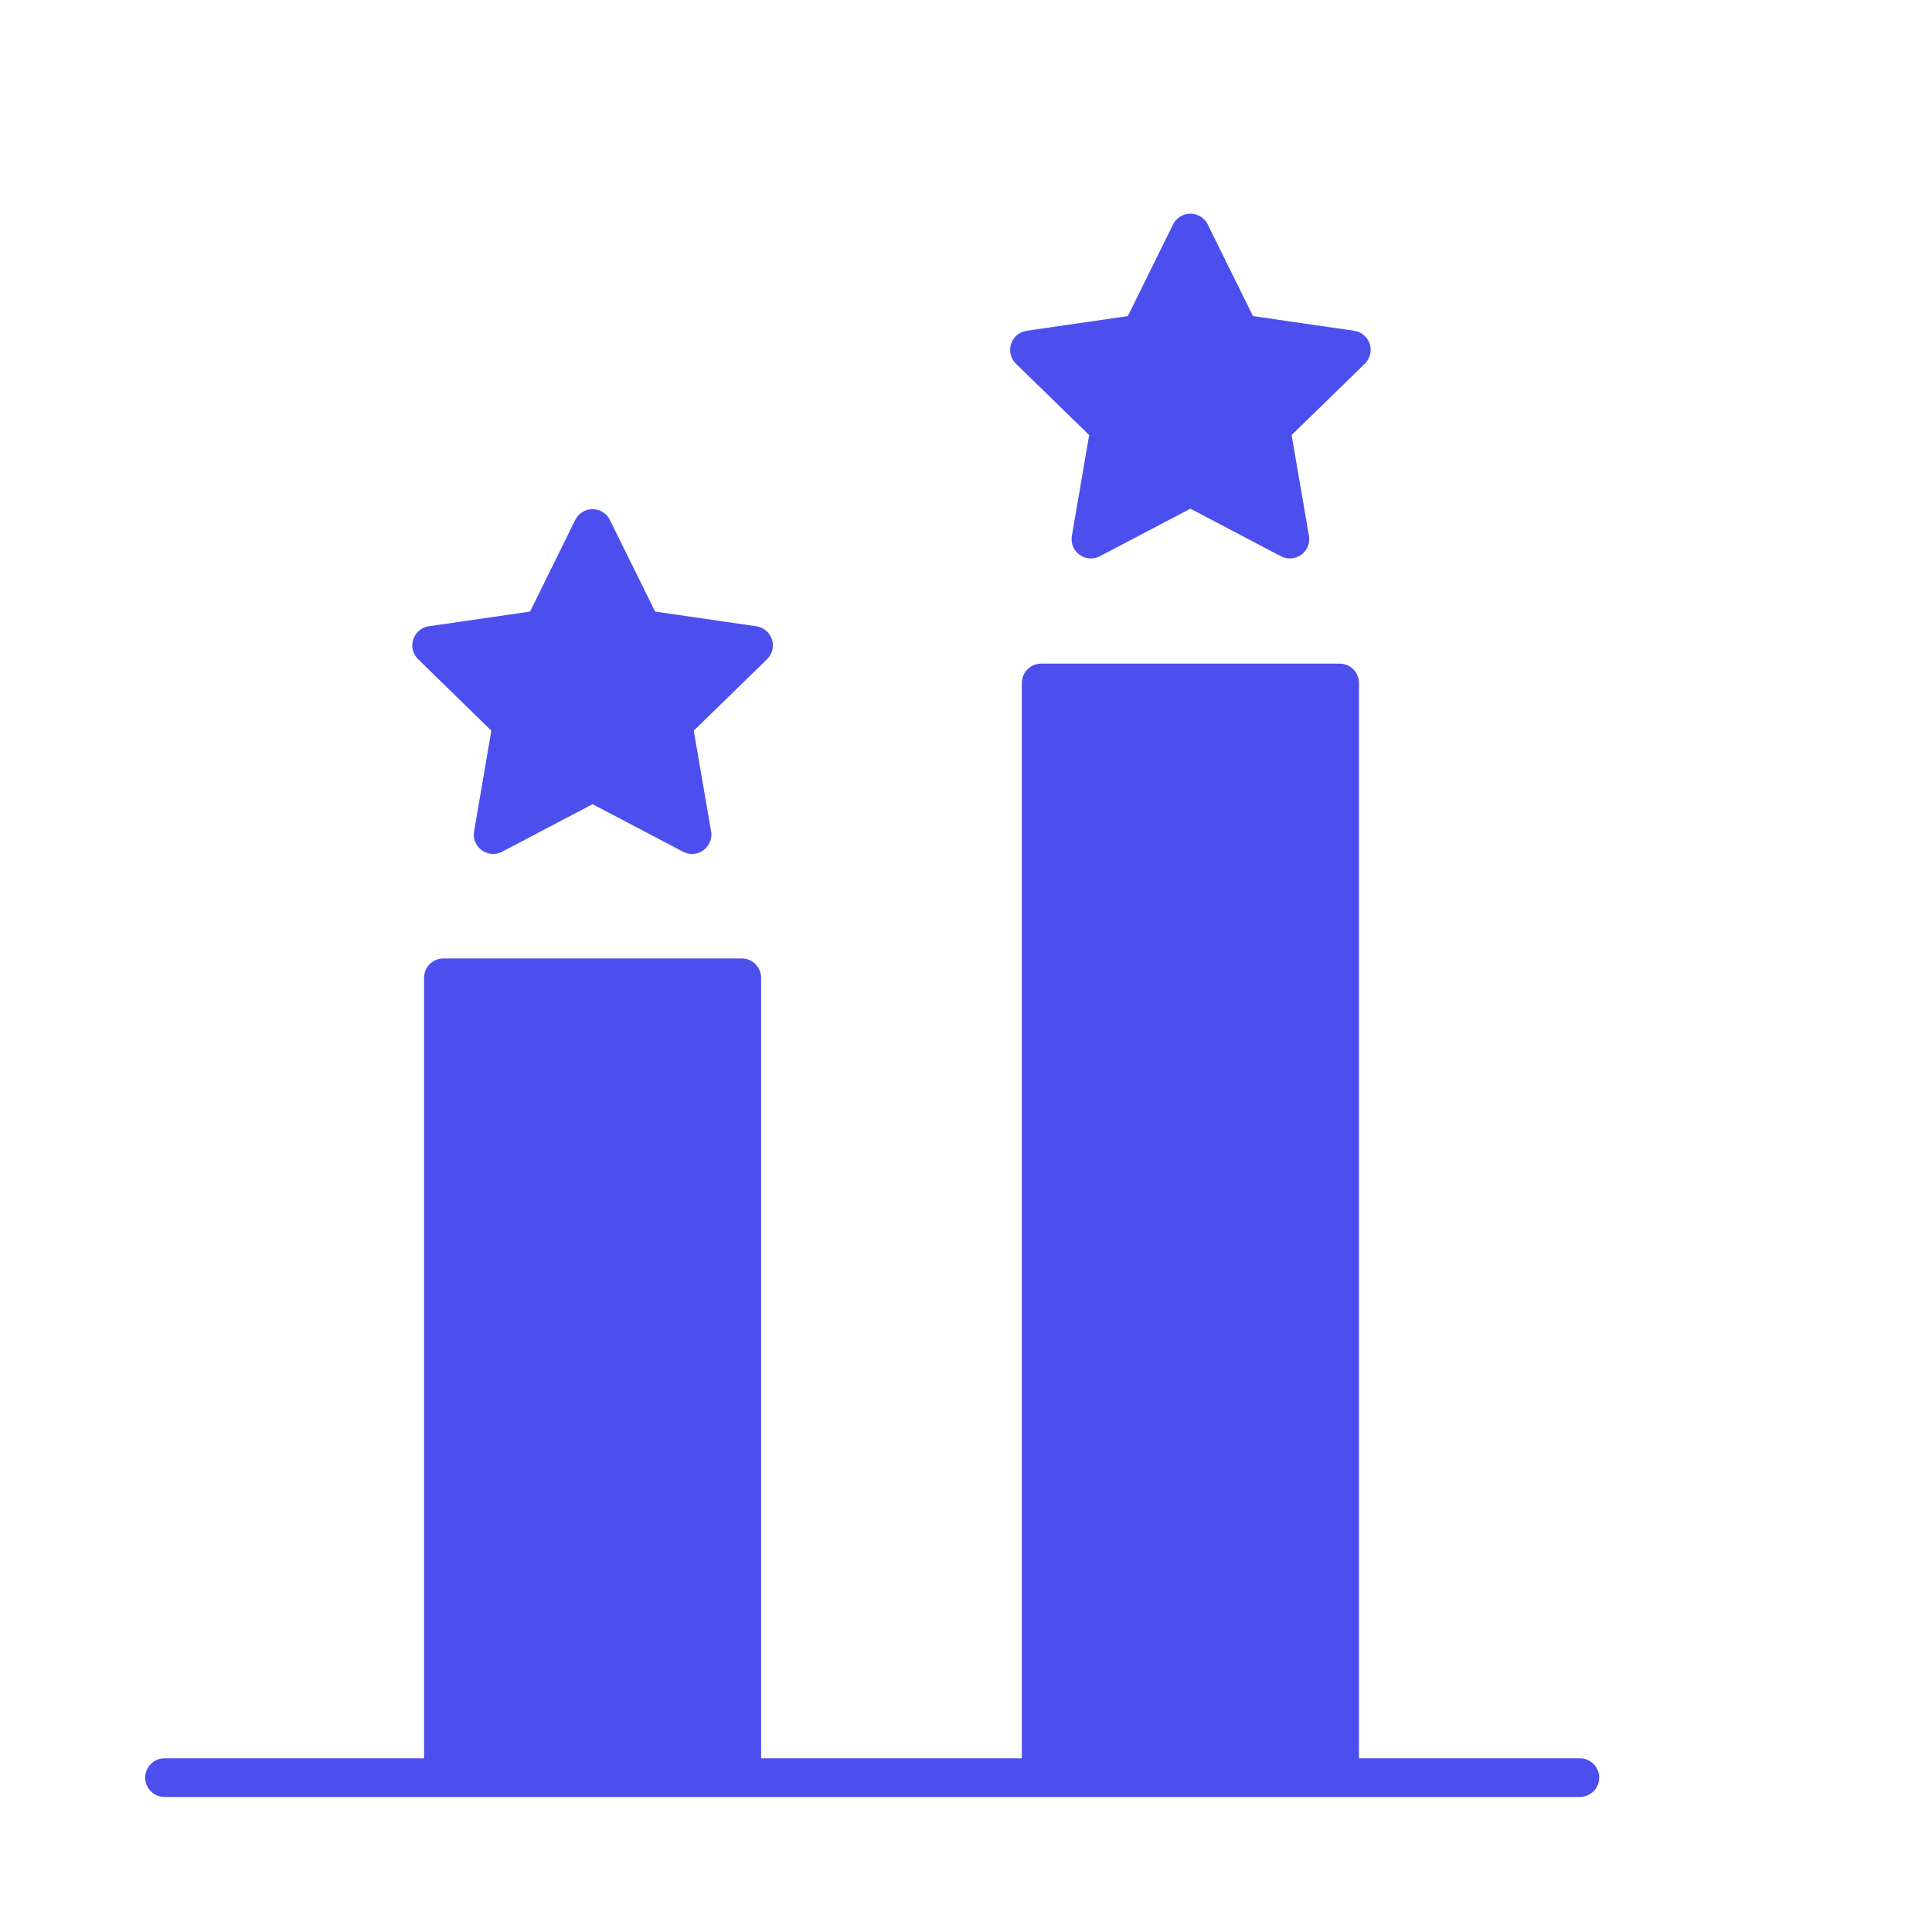
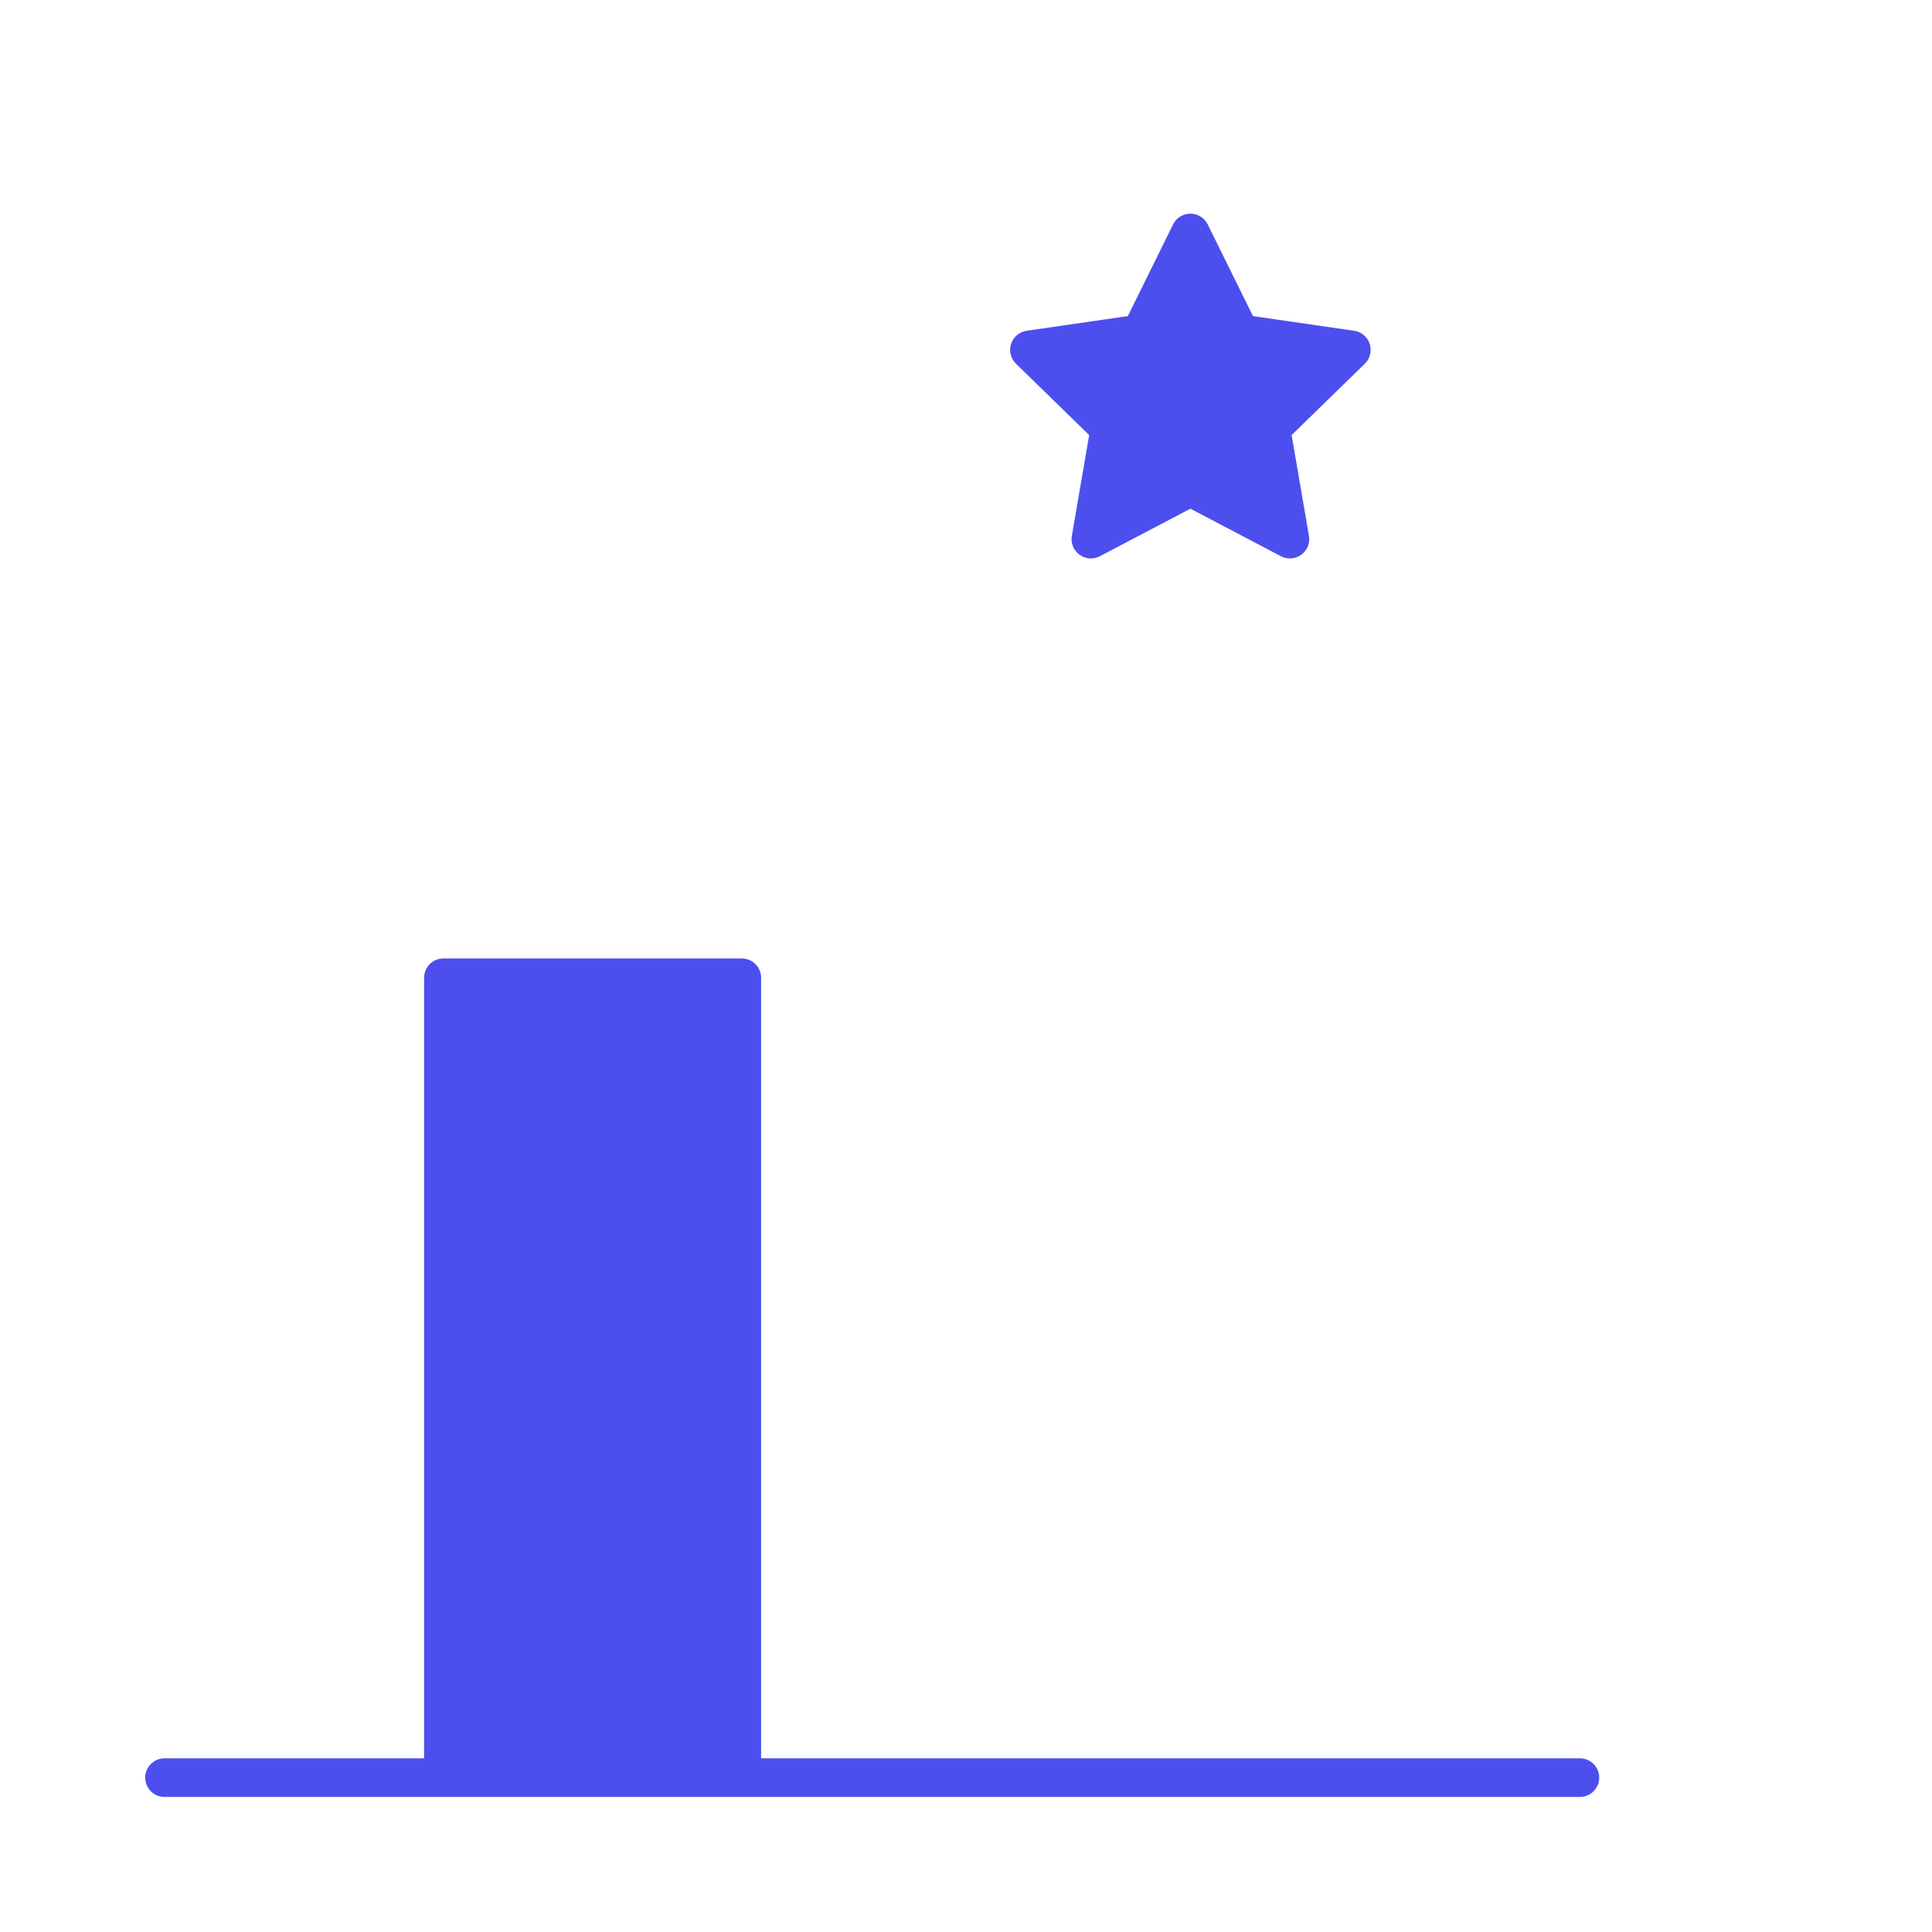
<svg xmlns="http://www.w3.org/2000/svg" id="Layer_1" data-name="Layer 1" viewBox="0 0 200 200">
  <defs>
    <style>.cls-1{fill:#4c4fee;}.cls-1,.cls-2{stroke:#4c4fee;stroke-linecap:round;stroke-linejoin:round;stroke-width:4px;}.cls-2{fill:none;}</style>
  </defs>
  <title>New Results - Optomizing Efforts</title>
-   <polygon class="cls-1" points="61.34 54.71 66.49 65.14 78.01 66.81 69.67 74.94 71.64 86.4 61.34 80.99 51.05 86.4 53.01 74.94 44.68 66.81 56.2 65.14 61.34 54.71" />
  <polygon class="cls-1" points="123.23 24.12 128.38 34.55 139.89 36.22 131.56 44.34 133.53 55.81 123.23 50.4 112.93 55.81 114.9 44.34 106.57 36.22 118.08 34.55 123.23 24.12" />
  <line class="cls-2" x1="163.55" y1="184.02" x2="17.03" y2="184.02" />
  <polyline class="cls-1" points="76.79 183.14 76.79 101.22 45.9 101.22 45.9 183.14" />
-   <polyline class="cls-1" points="138.68 183.14 138.68 70.7 107.78 70.7 107.78 183.14" />
</svg>